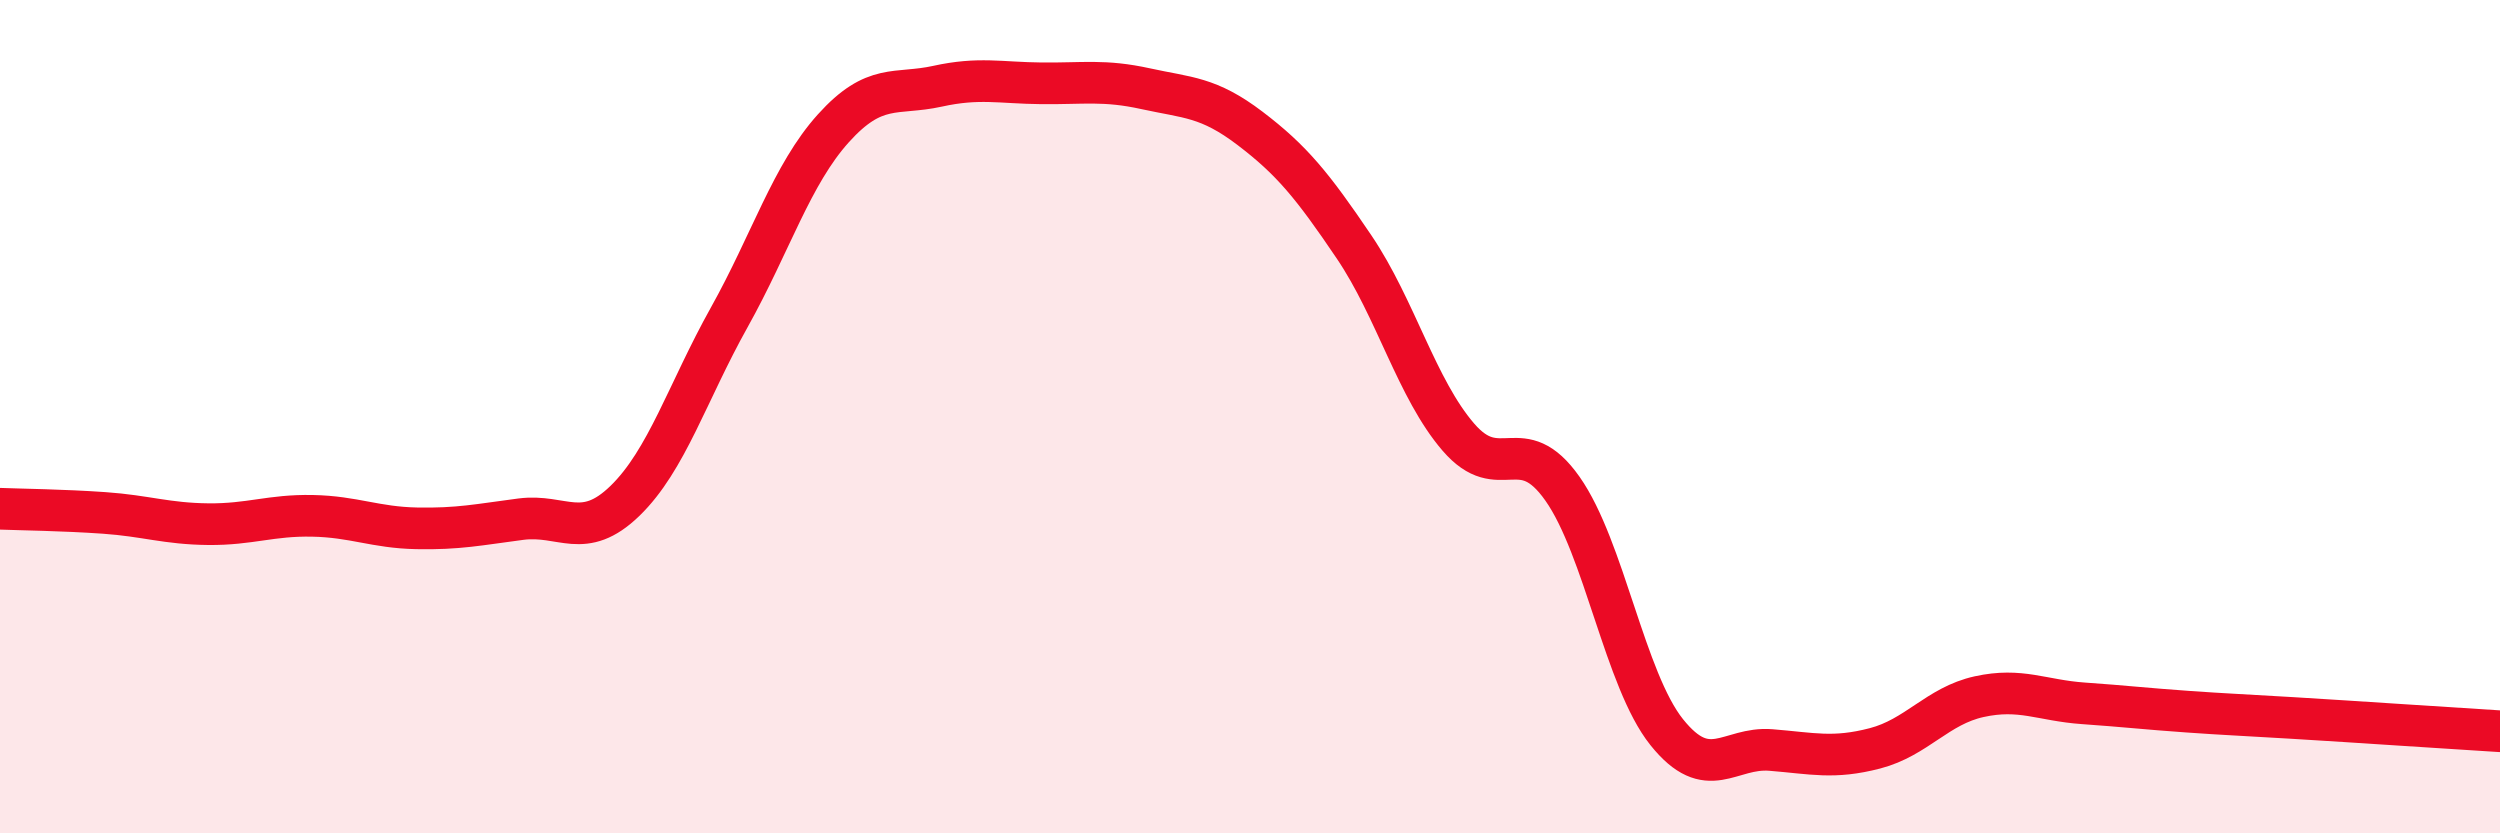
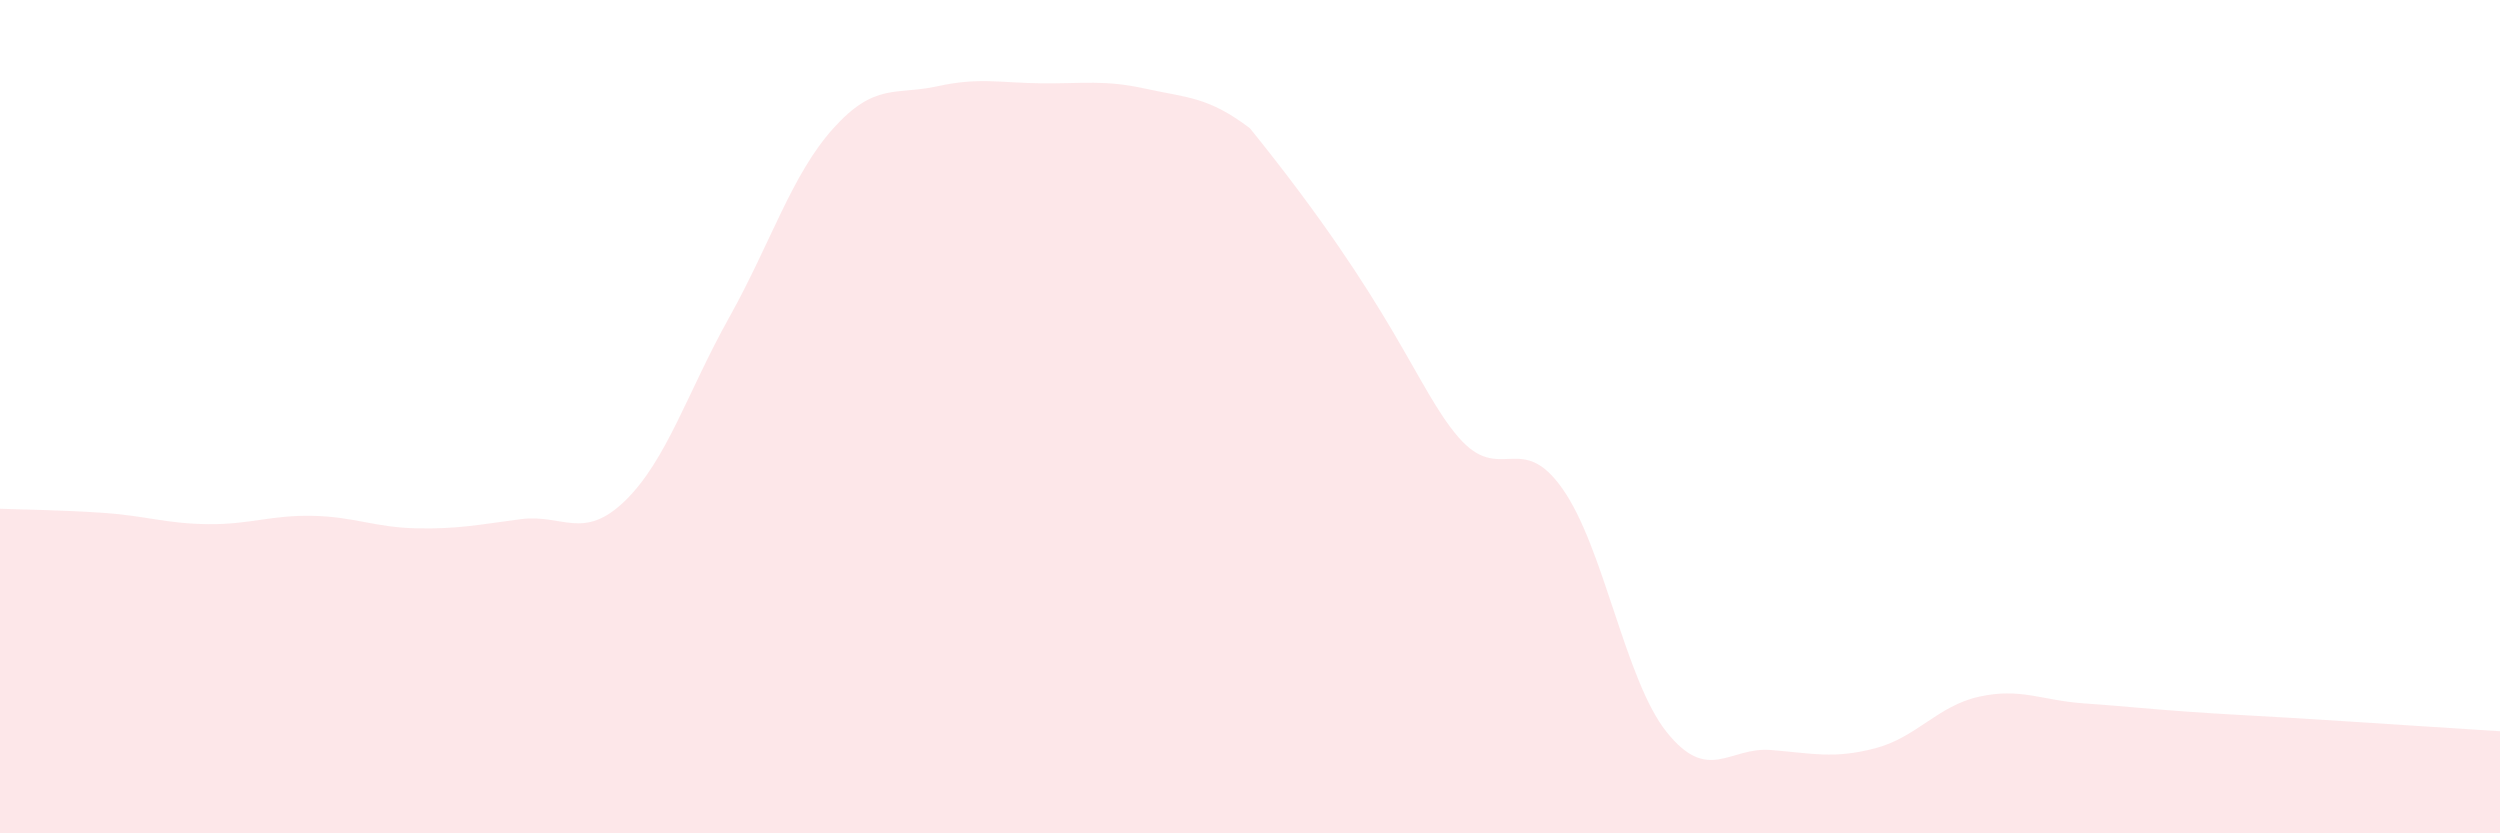
<svg xmlns="http://www.w3.org/2000/svg" width="60" height="20" viewBox="0 0 60 20">
-   <path d="M 0,12.21 C 0.5,12.23 1.5,12.24 2.5,12.31 C 3.5,12.38 4,12.57 5,12.58 C 6,12.59 6.5,12.36 7.5,12.38 C 8.5,12.4 9,12.66 10,12.68 C 11,12.7 11.5,12.59 12.5,12.46 C 13.5,12.33 14,12.99 15,12.02 C 16,11.05 16.5,9.41 17.5,7.62 C 18.5,5.83 19,4.19 20,3.08 C 21,1.97 21.5,2.29 22.5,2.07 C 23.5,1.85 24,1.99 25,2 C 26,2.01 26.5,1.91 27.5,2.13 C 28.5,2.35 29,2.32 30,3.08 C 31,3.84 31.5,4.45 32.5,5.93 C 33.5,7.41 34,9.33 35,10.49 C 36,11.65 36.5,10.31 37.5,11.73 C 38.5,13.15 39,16.32 40,17.57 C 41,18.82 41.5,17.92 42.5,18 C 43.5,18.08 44,18.22 45,17.96 C 46,17.7 46.5,16.94 47.5,16.72 C 48.5,16.5 49,16.81 50,16.88 C 51,16.95 51.5,17.01 52.5,17.08 C 53.5,17.15 53.5,17.14 55,17.23 C 56.5,17.32 59,17.49 60,17.55L60 20L0 20Z" fill="#EB0A25" opacity="0.1" stroke-linecap="round" stroke-linejoin="round" />
-   <path d="M 0,12.21 C 0.5,12.23 1.5,12.24 2.5,12.31 C 3.5,12.38 4,12.57 5,12.58 C 6,12.59 6.5,12.36 7.5,12.38 C 8.5,12.4 9,12.66 10,12.68 C 11,12.7 11.5,12.59 12.5,12.46 C 13.5,12.33 14,12.99 15,12.02 C 16,11.05 16.5,9.41 17.5,7.62 C 18.5,5.83 19,4.19 20,3.08 C 21,1.97 21.5,2.29 22.5,2.07 C 23.5,1.85 24,1.99 25,2 C 26,2.01 26.5,1.91 27.5,2.13 C 28.5,2.35 29,2.32 30,3.08 C 31,3.84 31.5,4.45 32.5,5.93 C 33.5,7.41 34,9.33 35,10.49 C 36,11.65 36.5,10.31 37.5,11.73 C 38.5,13.15 39,16.32 40,17.57 C 41,18.82 41.5,17.92 42.5,18 C 43.5,18.08 44,18.22 45,17.96 C 46,17.7 46.5,16.94 47.5,16.72 C 48.5,16.5 49,16.81 50,16.88 C 51,16.95 51.5,17.01 52.5,17.08 C 53.5,17.15 53.5,17.14 55,17.23 C 56.5,17.32 59,17.49 60,17.55" stroke="#EB0A25" stroke-width="1" fill="none" stroke-linecap="round" stroke-linejoin="round" />
+   <path d="M 0,12.21 C 0.5,12.23 1.5,12.24 2.5,12.31 C 3.5,12.38 4,12.57 5,12.58 C 6,12.59 6.5,12.36 7.5,12.38 C 8.5,12.4 9,12.66 10,12.68 C 11,12.7 11.5,12.59 12.5,12.46 C 13.5,12.33 14,12.99 15,12.02 C 16,11.05 16.5,9.41 17.5,7.62 C 18.5,5.83 19,4.19 20,3.08 C 21,1.97 21.5,2.29 22.5,2.07 C 23.5,1.85 24,1.99 25,2 C 26,2.01 26.5,1.91 27.5,2.13 C 28.5,2.35 29,2.32 30,3.08 C 33.5,7.41 34,9.33 35,10.49 C 36,11.65 36.5,10.31 37.5,11.73 C 38.5,13.15 39,16.32 40,17.57 C 41,18.82 41.5,17.92 42.5,18 C 43.5,18.08 44,18.22 45,17.96 C 46,17.7 46.5,16.94 47.5,16.72 C 48.5,16.5 49,16.81 50,16.88 C 51,16.95 51.5,17.01 52.5,17.08 C 53.5,17.15 53.5,17.14 55,17.23 C 56.5,17.32 59,17.49 60,17.55L60 20L0 20Z" fill="#EB0A25" opacity="0.1" stroke-linecap="round" stroke-linejoin="round" />
</svg>